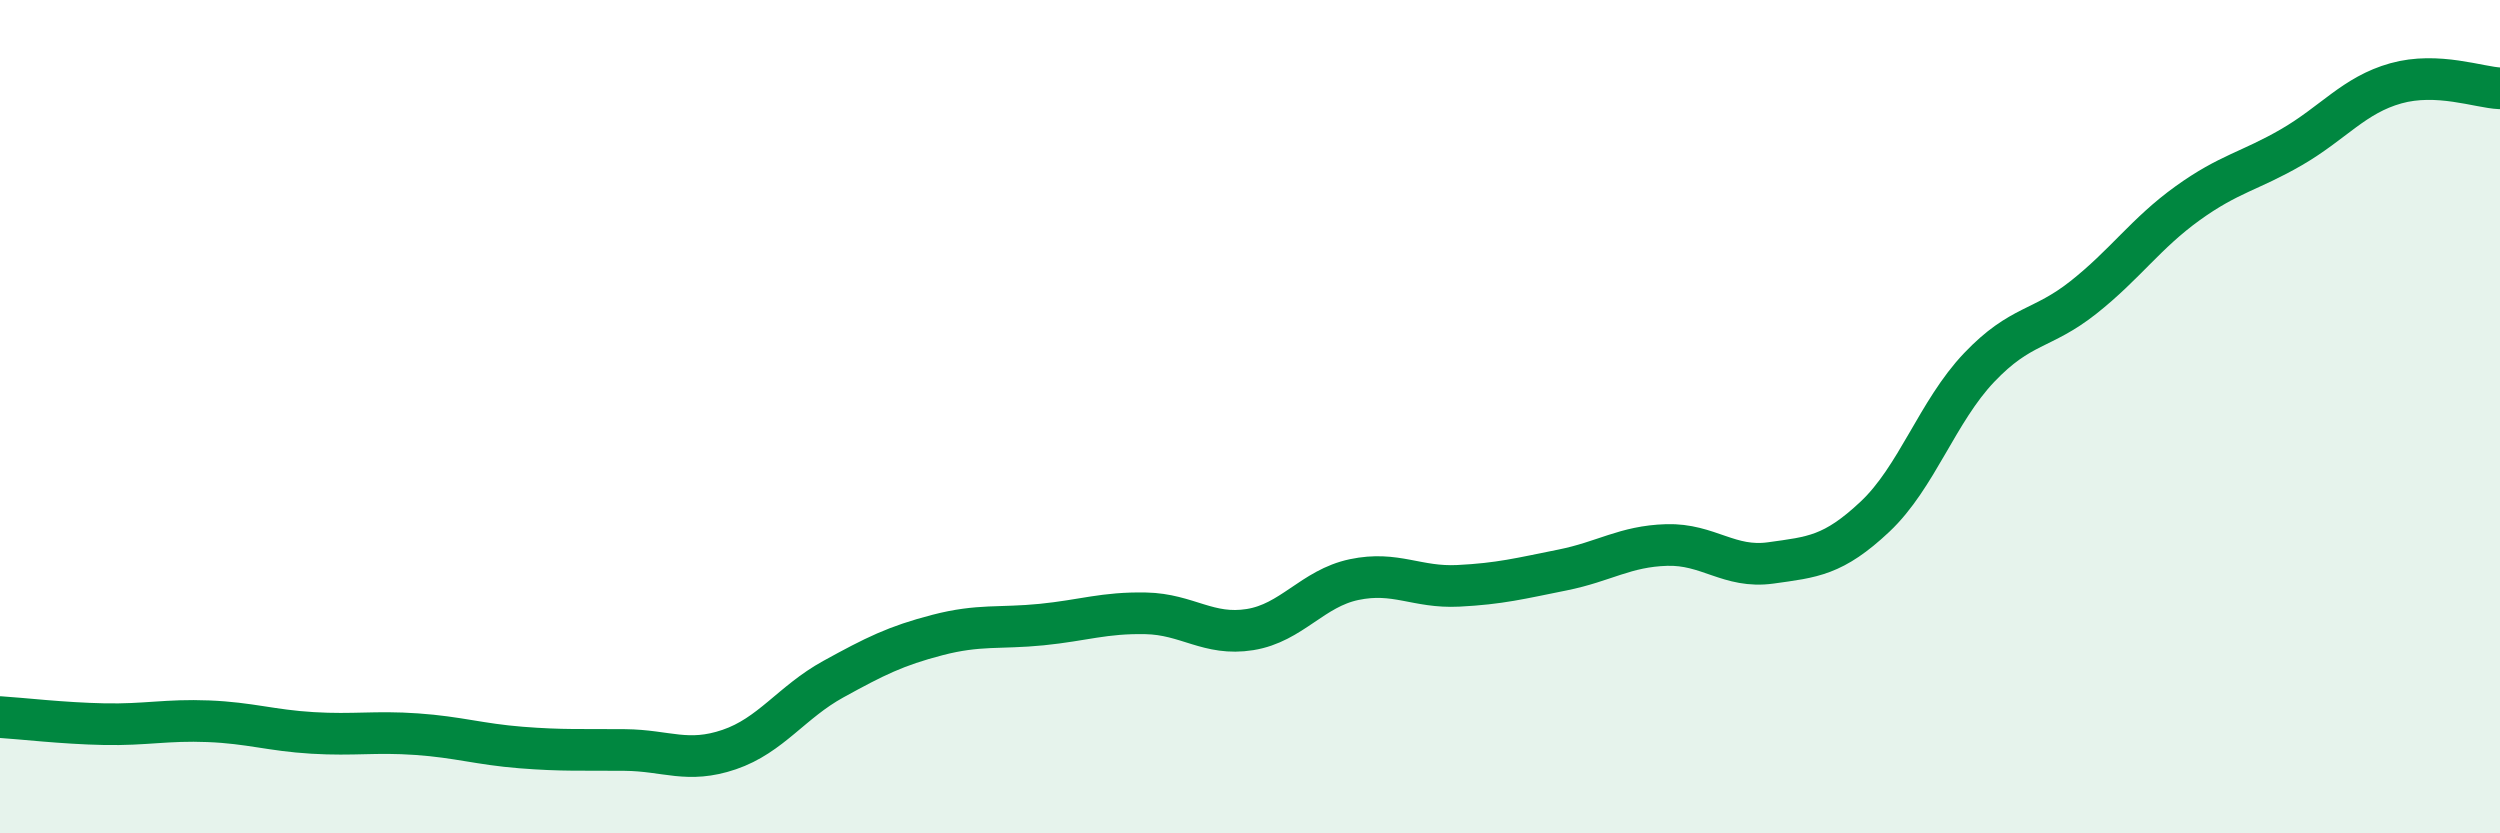
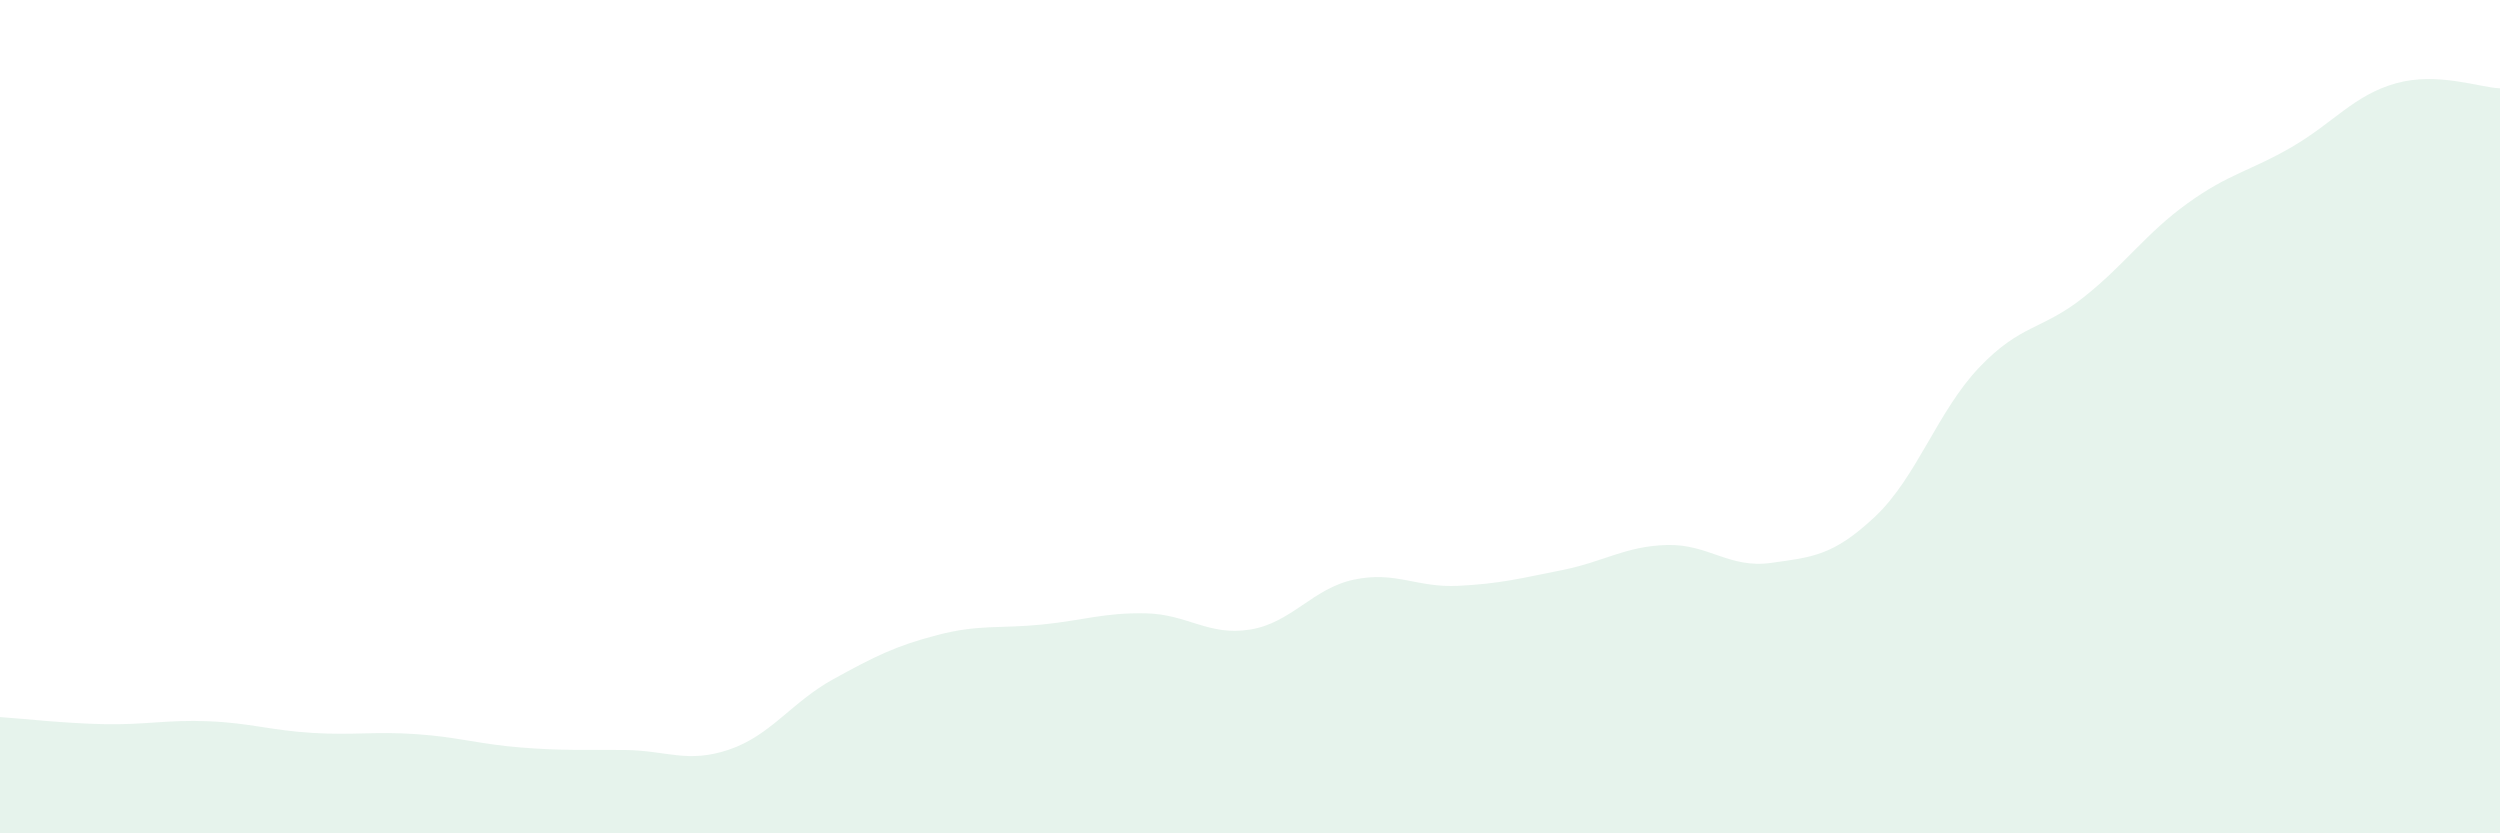
<svg xmlns="http://www.w3.org/2000/svg" width="60" height="20" viewBox="0 0 60 20">
  <path d="M 0,17.21 C 0.5,17.24 1.5,17.36 2.5,17.38 C 3.5,17.4 4,17.27 5,17.31 C 6,17.35 6.5,17.53 7.5,17.59 C 8.5,17.65 9,17.55 10,17.62 C 11,17.69 11.5,17.86 12.5,17.94 C 13.5,18.02 14,17.99 15,18 C 16,18.01 16.5,18.33 17.5,17.99 C 18.5,17.65 19,16.85 20,16.3 C 21,15.75 21.5,15.5 22.5,15.24 C 23.5,14.98 24,15.09 25,14.99 C 26,14.89 26.5,14.7 27.5,14.72 C 28.5,14.74 29,15.27 30,15.11 C 31,14.95 31.5,14.12 32.5,13.91 C 33.5,13.7 34,14.11 35,14.06 C 36,14.01 36.5,13.88 37.5,13.68 C 38.5,13.48 39,13.11 40,13.08 C 41,13.05 41.5,13.65 42.5,13.51 C 43.5,13.37 44,13.34 45,12.4 C 46,11.46 46.5,9.87 47.5,8.82 C 48.5,7.77 49,7.93 50,7.14 C 51,6.35 51.5,5.6 52.5,4.88 C 53.5,4.16 54,4.11 55,3.53 C 56,2.95 56.5,2.28 57.5,2 C 58.5,1.72 59.5,2.1 60,2.12L60 20L0 20Z" fill="#008740" opacity="0.1" stroke-linecap="round" stroke-linejoin="round" />
-   <path d="M 0,17.21 C 0.5,17.24 1.5,17.36 2.5,17.38 C 3.5,17.4 4,17.27 5,17.31 C 6,17.35 6.5,17.53 7.5,17.59 C 8.5,17.65 9,17.55 10,17.62 C 11,17.69 11.5,17.86 12.5,17.94 C 13.5,18.02 14,17.99 15,18 C 16,18.01 16.5,18.33 17.5,17.99 C 18.5,17.65 19,16.85 20,16.3 C 21,15.75 21.5,15.5 22.5,15.24 C 23.5,14.98 24,15.09 25,14.99 C 26,14.89 26.5,14.7 27.5,14.72 C 28.5,14.74 29,15.27 30,15.11 C 31,14.95 31.5,14.12 32.5,13.91 C 33.5,13.7 34,14.11 35,14.06 C 36,14.01 36.5,13.88 37.5,13.68 C 38.5,13.48 39,13.11 40,13.08 C 41,13.05 41.5,13.65 42.5,13.51 C 43.5,13.37 44,13.34 45,12.4 C 46,11.46 46.5,9.87 47.5,8.82 C 48.5,7.77 49,7.93 50,7.14 C 51,6.35 51.5,5.6 52.5,4.88 C 53.5,4.16 54,4.11 55,3.53 C 56,2.95 56.5,2.28 57.5,2 C 58.5,1.72 59.5,2.1 60,2.12" stroke="#008740" stroke-width="1" fill="none" stroke-linecap="round" stroke-linejoin="round" />
</svg>